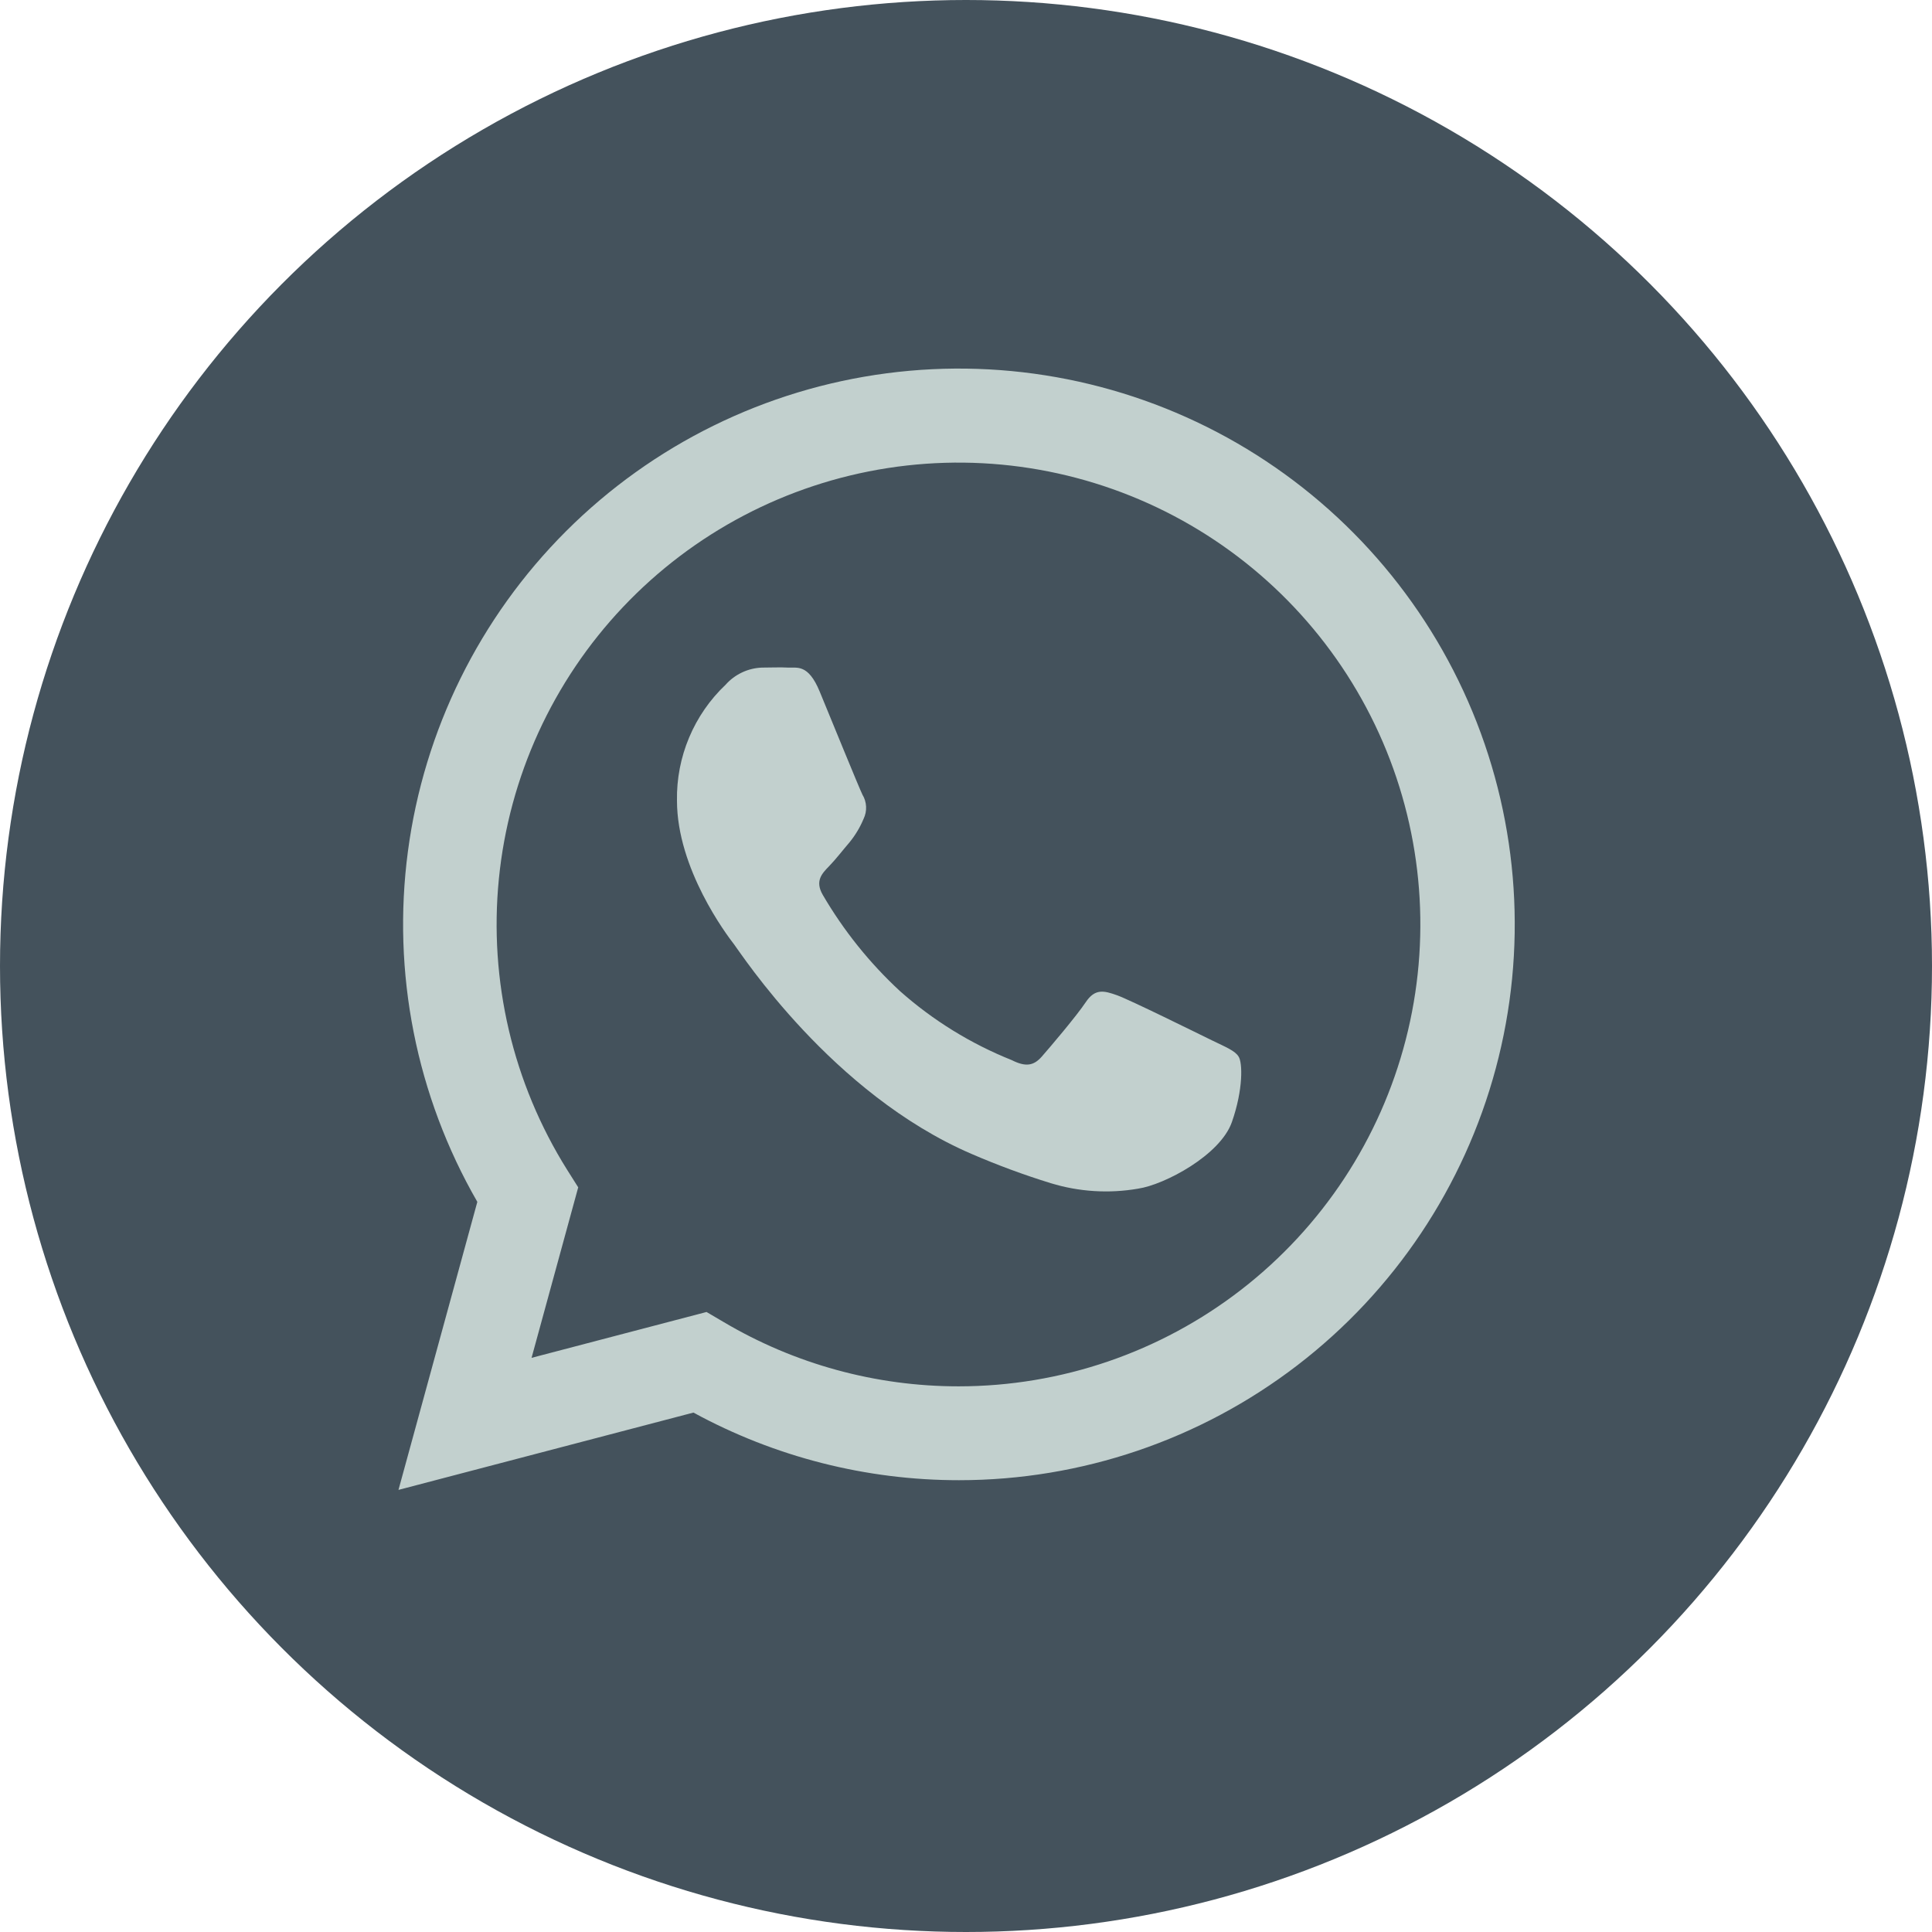
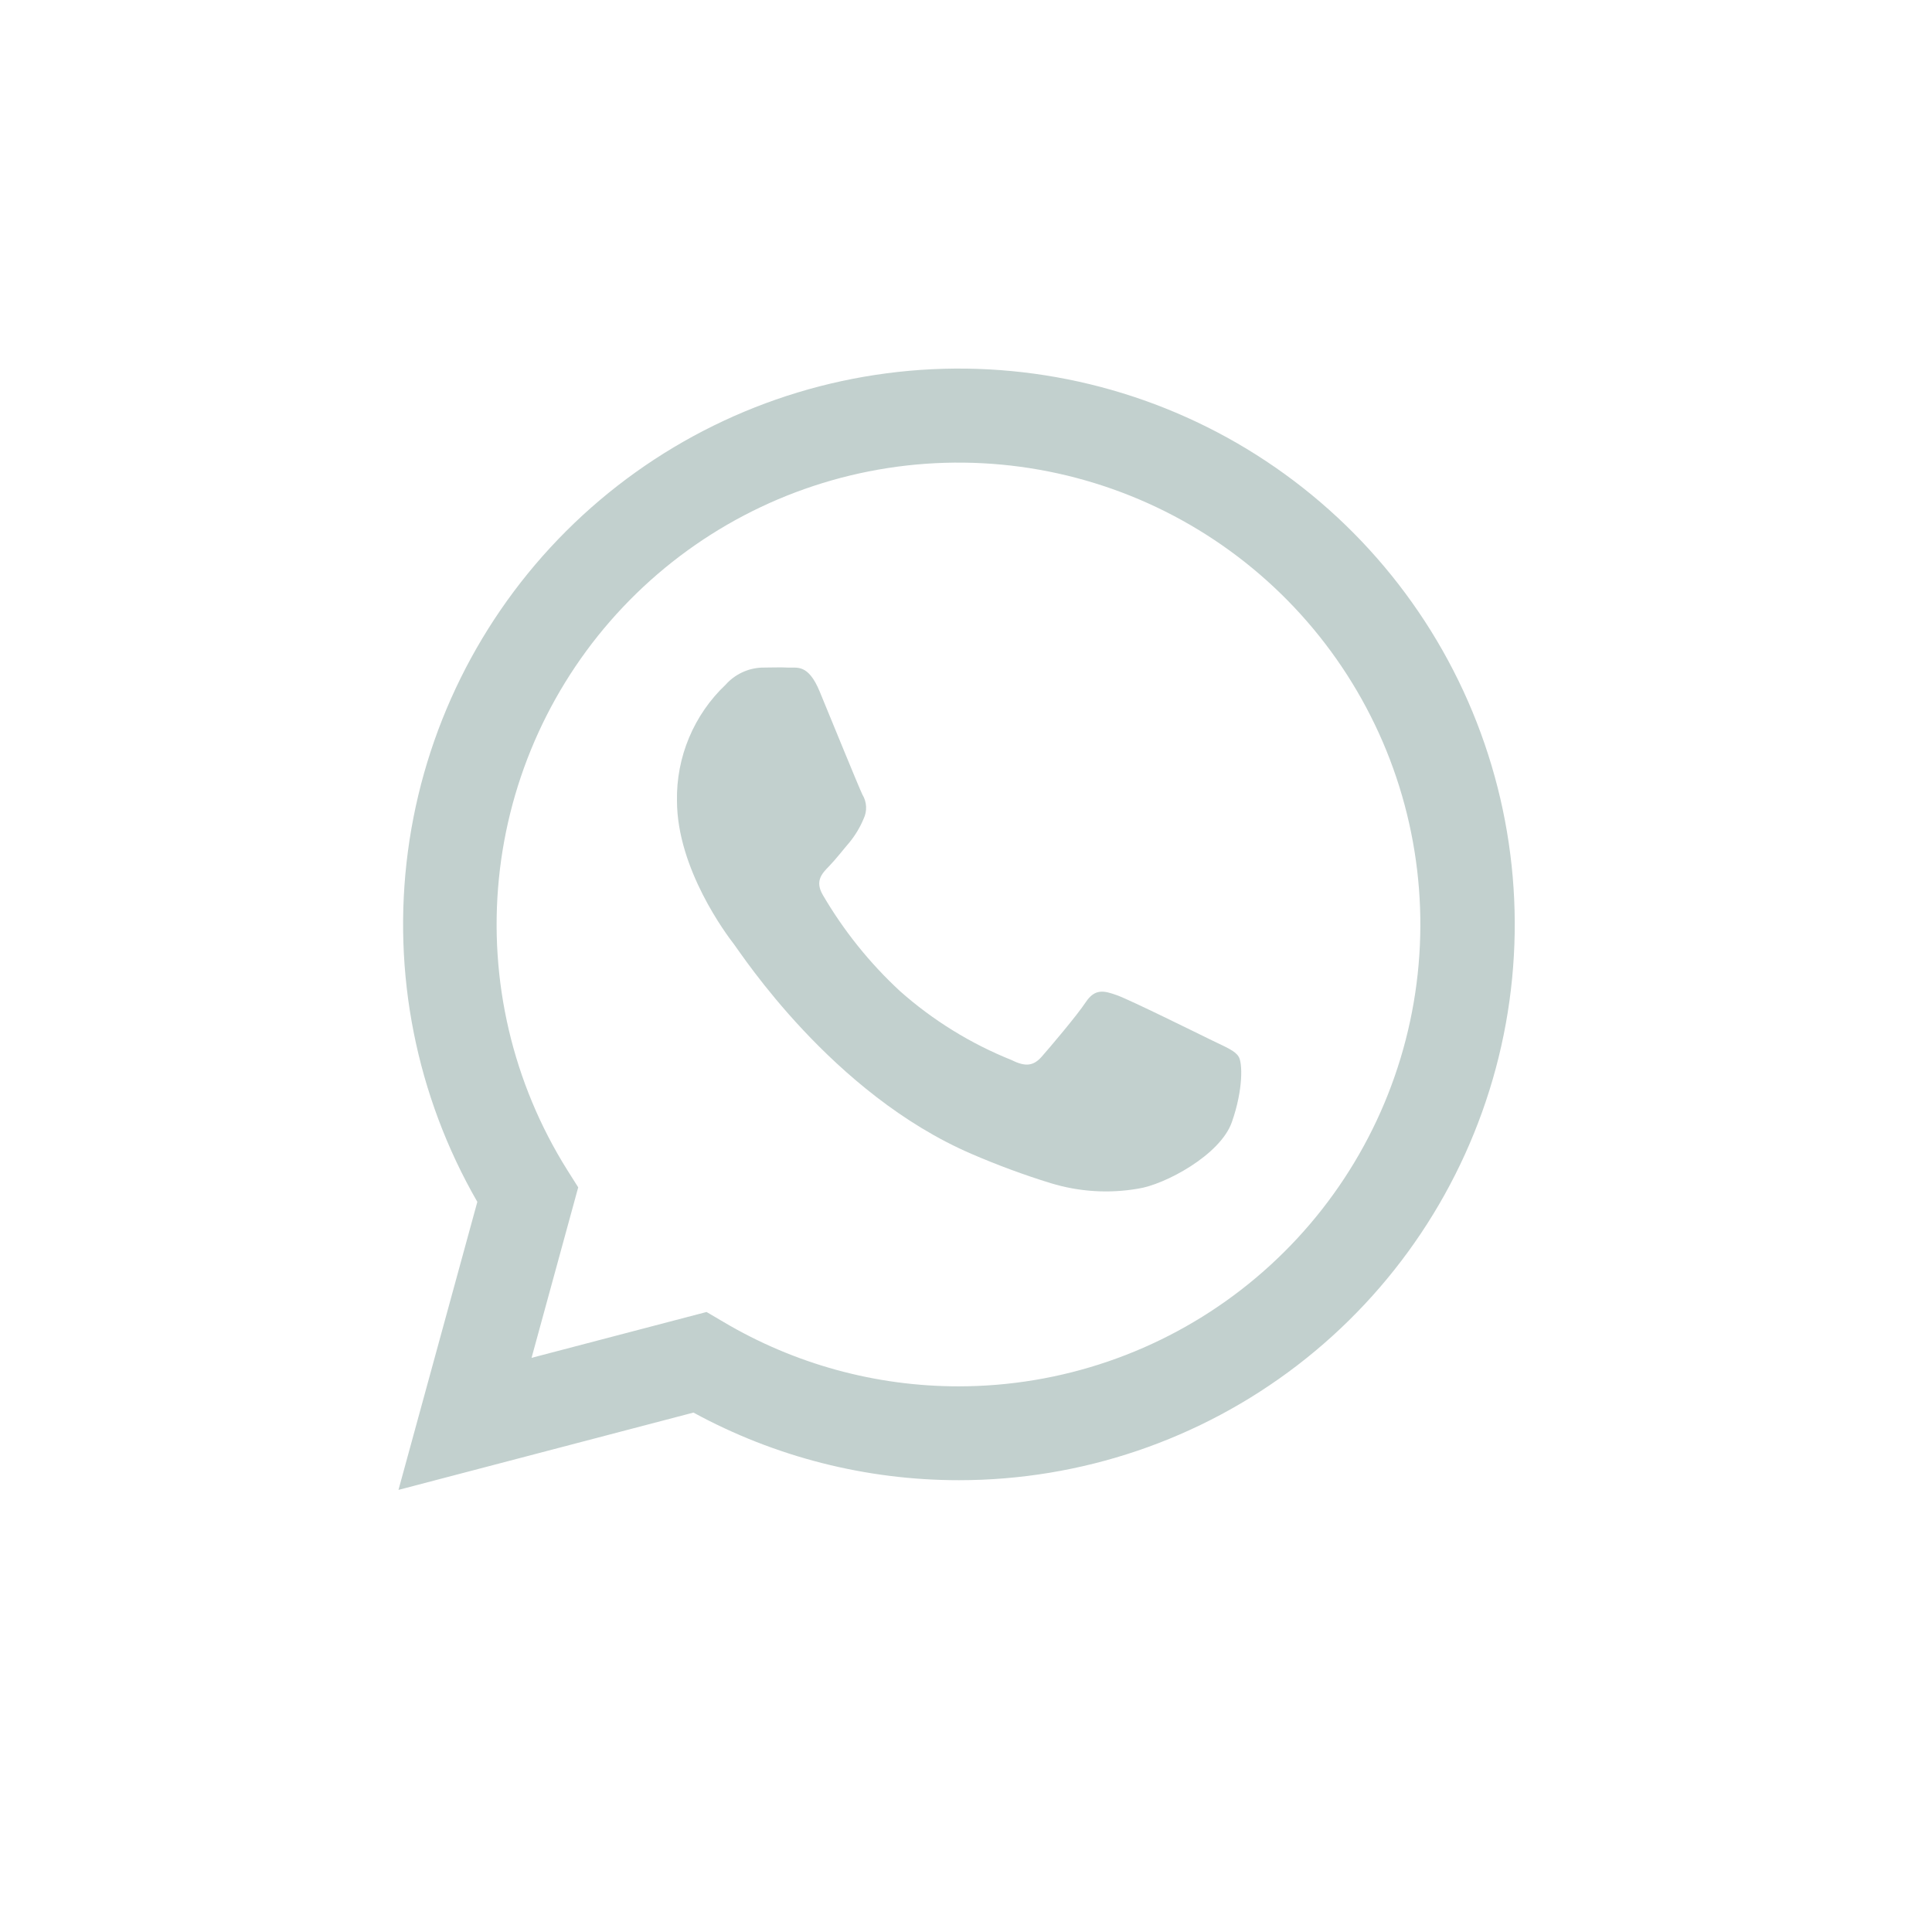
<svg xmlns="http://www.w3.org/2000/svg" width="60" height="60" viewBox="0 0 60 60" fill="none">
-   <circle cx="30" cy="30" r="30" fill="#44525C" />
  <path d="M12.375 46.27L14.824 37.325C12.927 34.033 12.169 30.208 12.668 26.442C13.167 22.675 14.894 19.179 17.582 16.494C20.271 13.809 23.769 12.087 27.536 11.593C31.303 11.099 35.128 11.862 38.417 13.762C41.706 15.664 44.277 18.596 45.73 22.107C47.182 25.617 47.437 29.509 46.453 33.178C45.469 36.848 43.302 40.09 40.287 42.403C37.273 44.715 33.58 45.969 29.781 45.969C26.9 45.97 24.065 45.248 21.535 43.869L12.375 46.27ZM21.942 40.745L22.468 41.054C24.678 42.364 27.2 43.055 29.769 43.054C32.949 43.054 36.039 41.997 38.552 40.049C41.066 38.101 42.861 35.374 43.655 32.295C44.45 29.216 44.199 25.96 42.942 23.039C41.684 20.119 39.492 17.698 36.71 16.159C33.927 14.62 30.712 14.049 27.57 14.536C24.427 15.023 21.536 16.541 19.35 18.85C17.164 21.159 15.807 24.13 15.493 27.294C15.179 30.458 15.925 33.637 17.614 36.331L17.957 36.874L16.508 42.169L21.942 40.745Z" fill="#C2D0CE" />
  <path fill-rule="evenodd" clip-rule="evenodd" d="M38.466 32.814C38.359 32.634 38.07 32.519 37.64 32.31C37.209 32.1 35.088 31.05 34.689 30.908C34.291 30.767 34.008 30.69 33.719 31.124C33.43 31.557 32.607 32.525 32.353 32.814C32.099 33.103 31.851 33.139 31.421 32.923C30.149 32.414 28.976 31.69 27.951 30.781C27.008 29.909 26.2 28.902 25.553 27.793C25.302 27.362 25.526 27.129 25.741 26.908C25.957 26.687 26.172 26.403 26.388 26.153C26.565 25.934 26.71 25.692 26.818 25.433C26.876 25.314 26.903 25.183 26.897 25.051C26.891 24.919 26.852 24.79 26.783 24.677C26.677 24.462 25.812 22.338 25.455 21.474C25.098 20.609 24.747 20.748 24.485 20.733C24.222 20.718 23.945 20.733 23.656 20.733C23.443 20.742 23.234 20.793 23.041 20.885C22.849 20.976 22.676 21.105 22.535 21.264C22.047 21.726 21.661 22.285 21.401 22.905C21.141 23.524 21.012 24.192 21.024 24.863C21.024 26.985 22.57 29.035 22.794 29.324C23.018 29.613 25.836 33.968 30.17 35.835C30.973 36.182 31.794 36.486 32.63 36.744C33.509 37.013 34.439 37.072 35.344 36.915C36.173 36.791 37.896 35.873 38.256 34.85C38.616 33.826 38.587 32.994 38.466 32.814Z" fill="#C2D0CE" />
</svg>